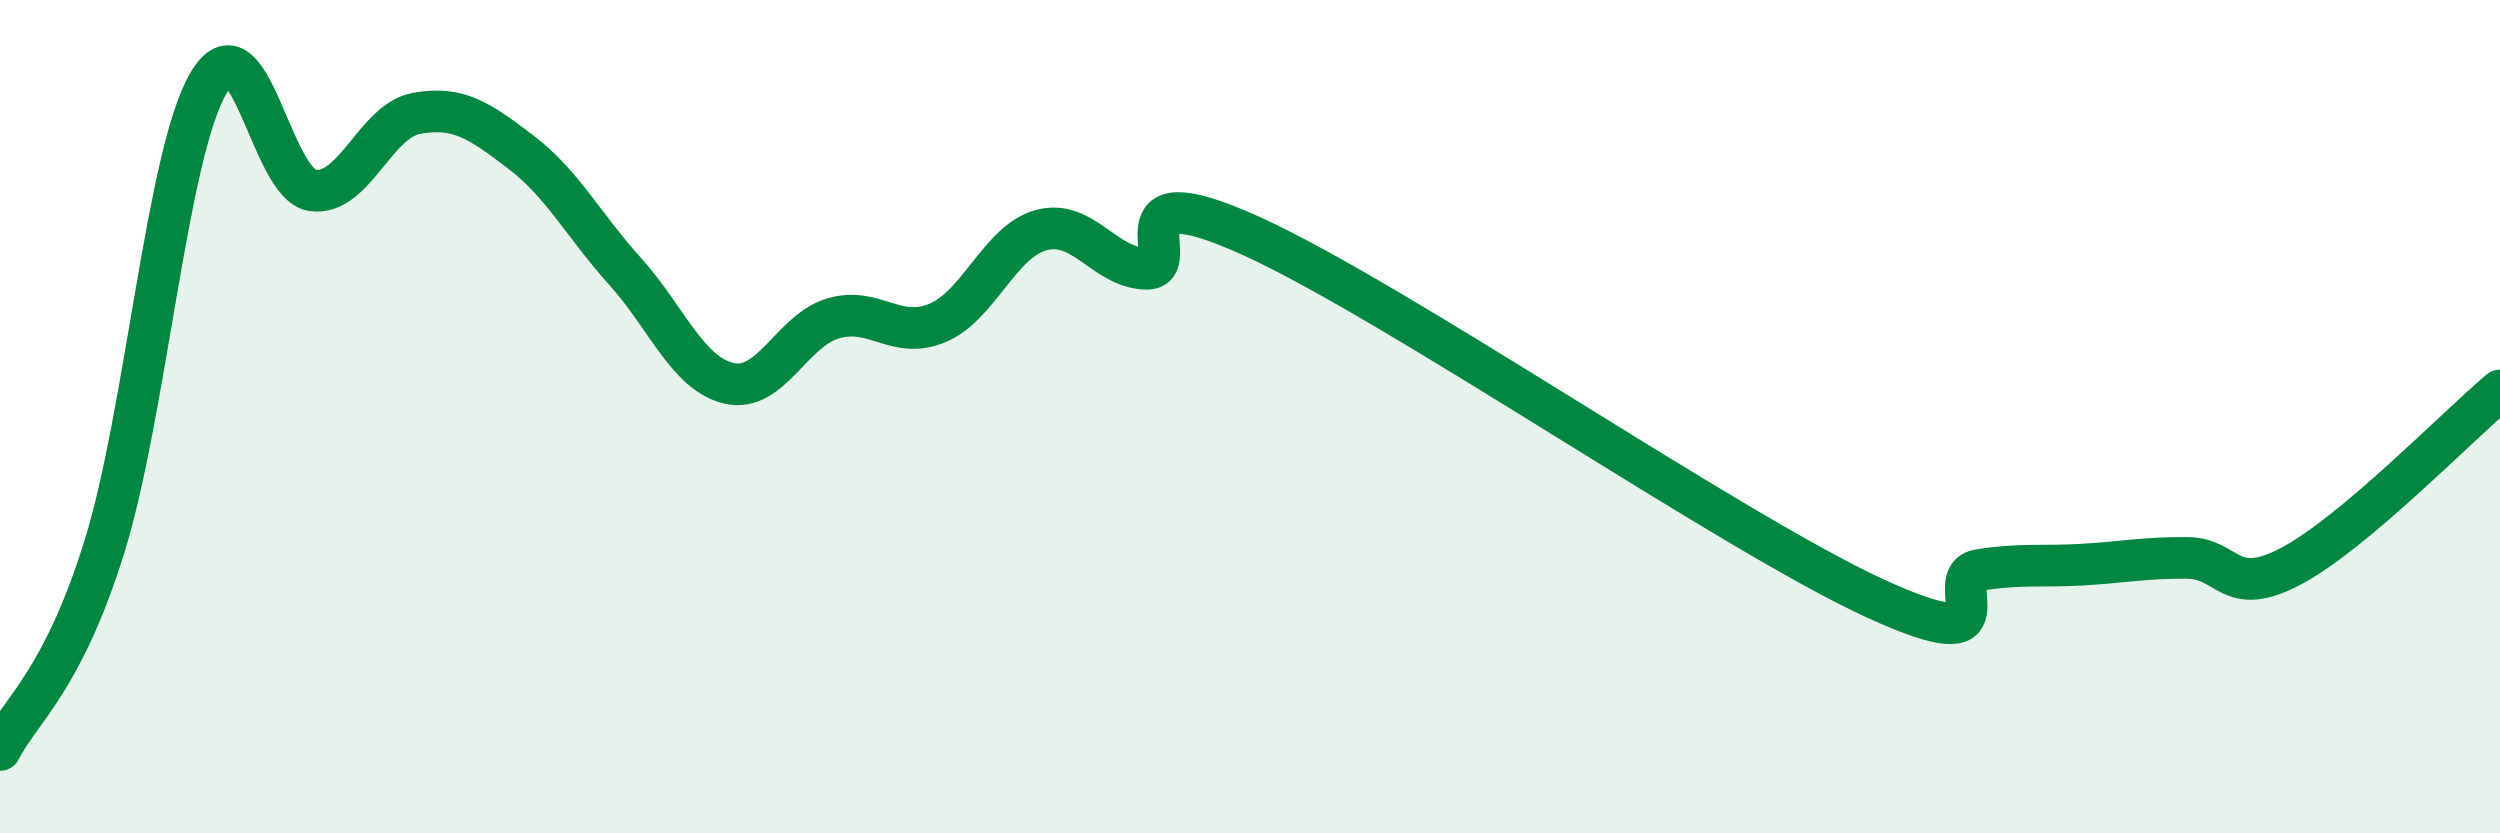
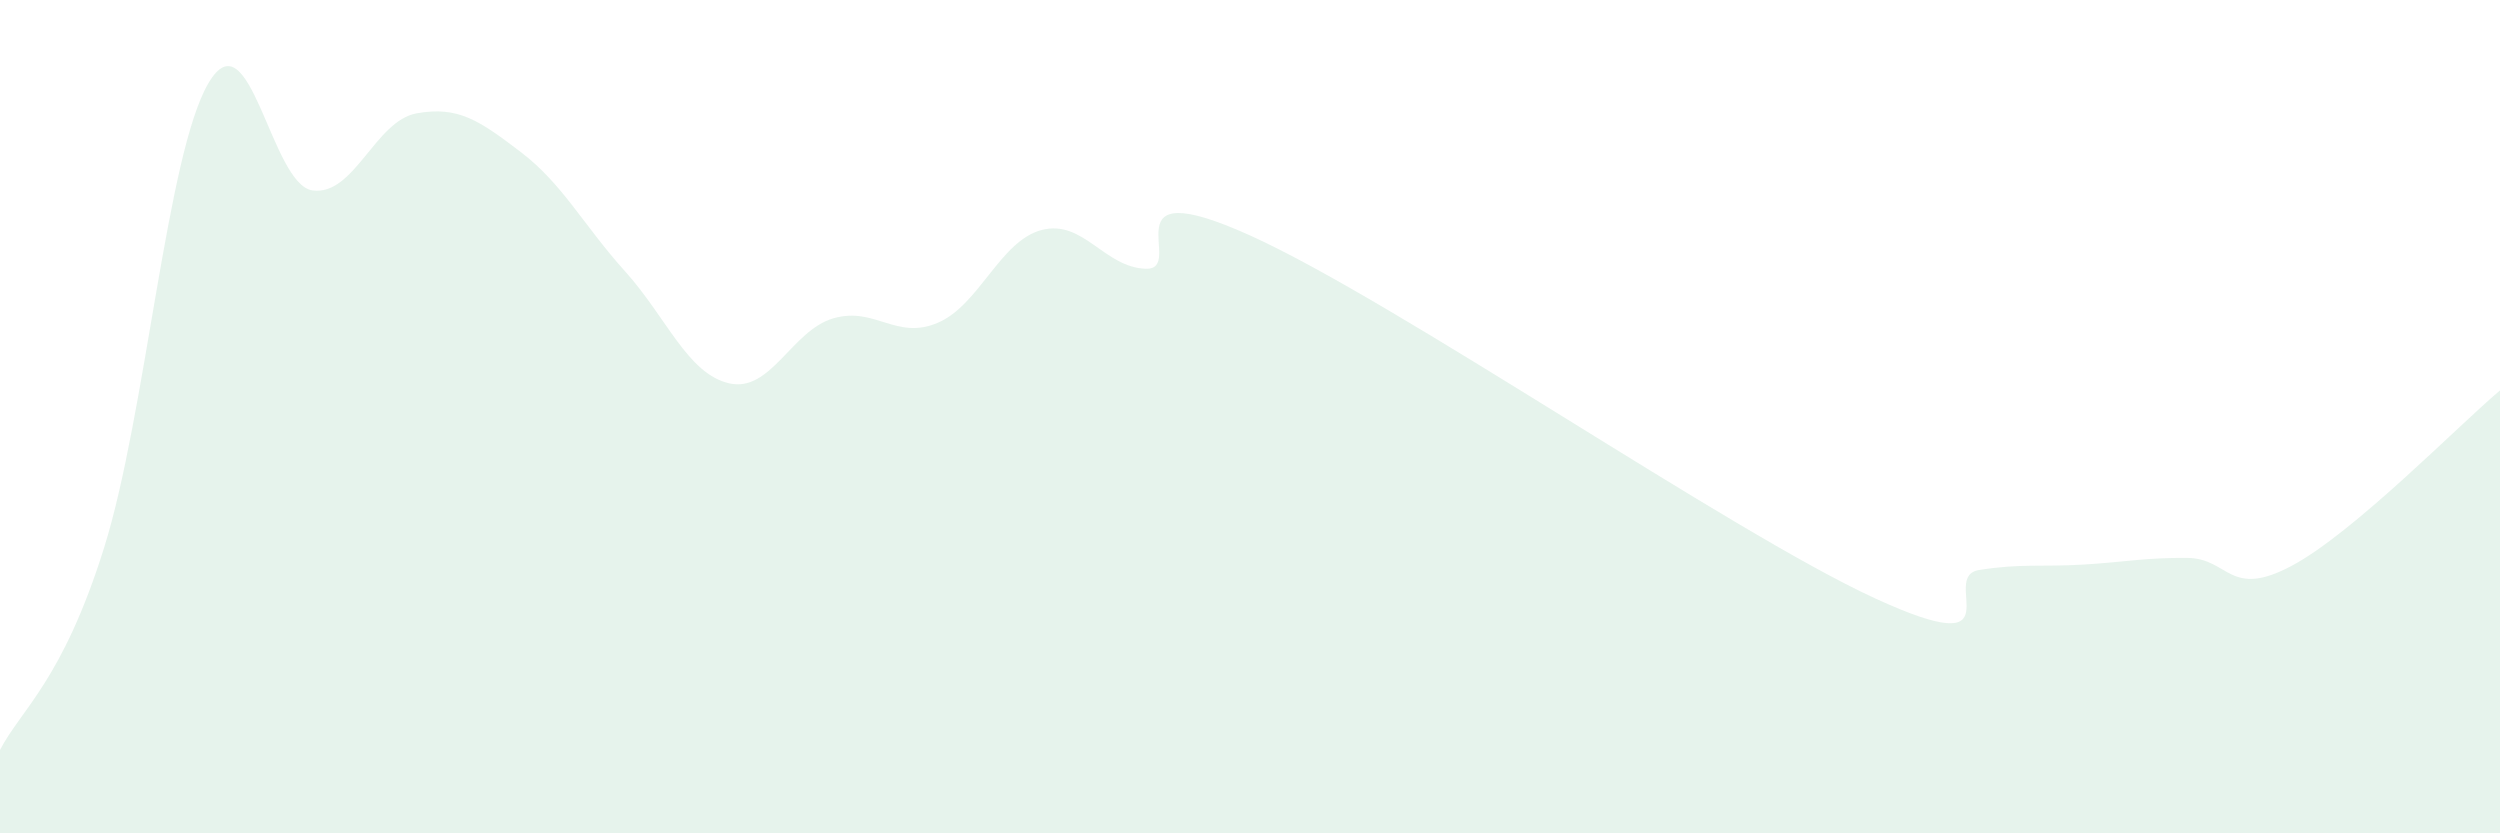
<svg xmlns="http://www.w3.org/2000/svg" width="60" height="20" viewBox="0 0 60 20">
  <path d="M 0,18 C 0.5,17.03 1.5,16.34 2.5,13.14 C 3.5,9.94 4,3.71 5,2 C 6,0.29 6.5,4.43 7.5,4.57 C 8.5,4.71 9,2.9 10,2.72 C 11,2.54 11.5,2.89 12.5,3.65 C 13.5,4.41 14,5.4 15,6.51 C 16,7.62 16.5,8.97 17.5,9.2 C 18.5,9.43 19,7.93 20,7.64 C 21,7.35 21.5,8.17 22.5,7.75 C 23.5,7.33 24,5.78 25,5.52 C 26,5.26 26.5,6.42 27.5,6.45 C 28.5,6.48 26.5,4.07 30,5.65 C 33.5,7.23 41.5,12.75 45,14.36 C 48.5,15.97 46.5,13.84 47.5,13.68 C 48.5,13.52 49,13.61 50,13.55 C 51,13.49 51.5,13.38 52.5,13.39 C 53.5,13.4 53.5,14.38 55,13.58 C 56.5,12.78 59,10.21 60,9.37L60 20L0 20Z" fill="#008740" opacity="0.1" stroke-linecap="round" stroke-linejoin="round" />
-   <path d="M 0,18 C 0.5,17.03 1.5,16.34 2.5,13.14 C 3.5,9.94 4,3.71 5,2 C 6,0.29 6.5,4.43 7.5,4.57 C 8.5,4.71 9,2.9 10,2.72 C 11,2.54 11.5,2.89 12.5,3.65 C 13.5,4.41 14,5.4 15,6.51 C 16,7.62 16.5,8.97 17.5,9.2 C 18.5,9.43 19,7.93 20,7.64 C 21,7.35 21.5,8.17 22.5,7.75 C 23.5,7.33 24,5.78 25,5.52 C 26,5.26 26.5,6.42 27.5,6.45 C 28.5,6.48 26.5,4.07 30,5.65 C 33.5,7.23 41.5,12.75 45,14.36 C 48.5,15.97 46.5,13.84 47.5,13.68 C 48.5,13.52 49,13.61 50,13.55 C 51,13.49 51.5,13.38 52.5,13.39 C 53.5,13.4 53.5,14.38 55,13.58 C 56.5,12.78 59,10.21 60,9.37" stroke="#008740" stroke-width="1" fill="none" stroke-linecap="round" stroke-linejoin="round" />
</svg>